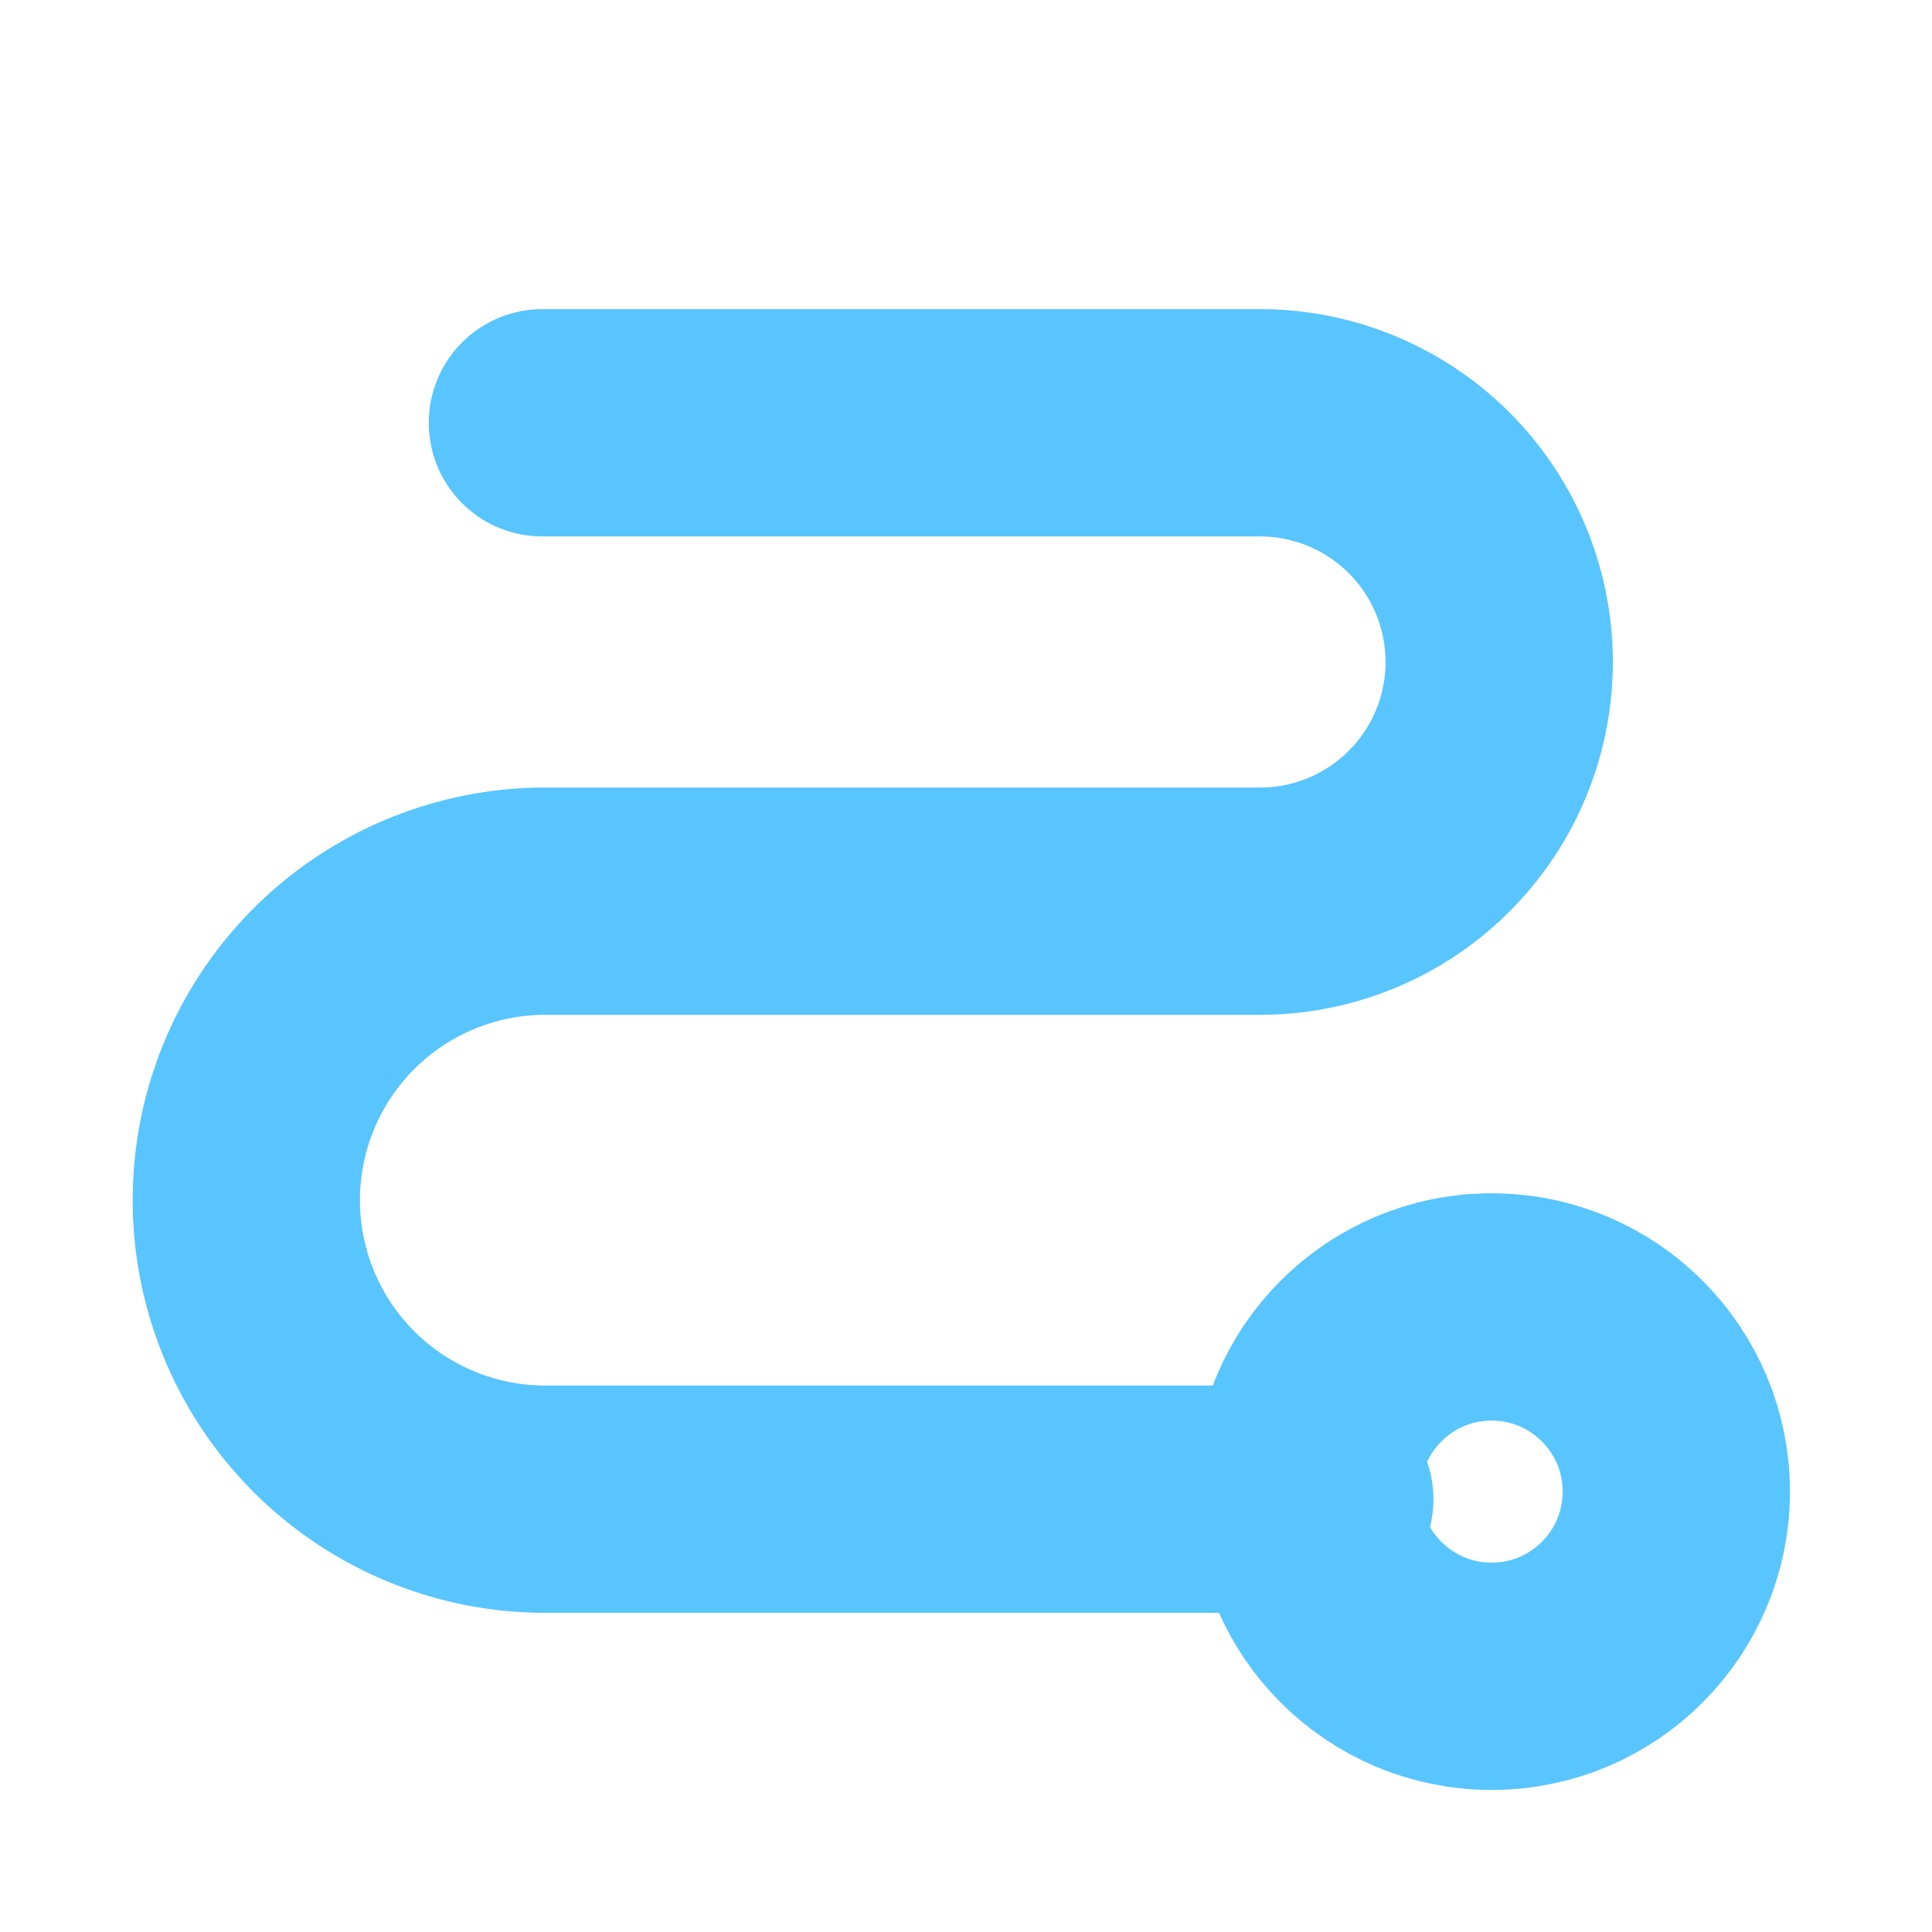
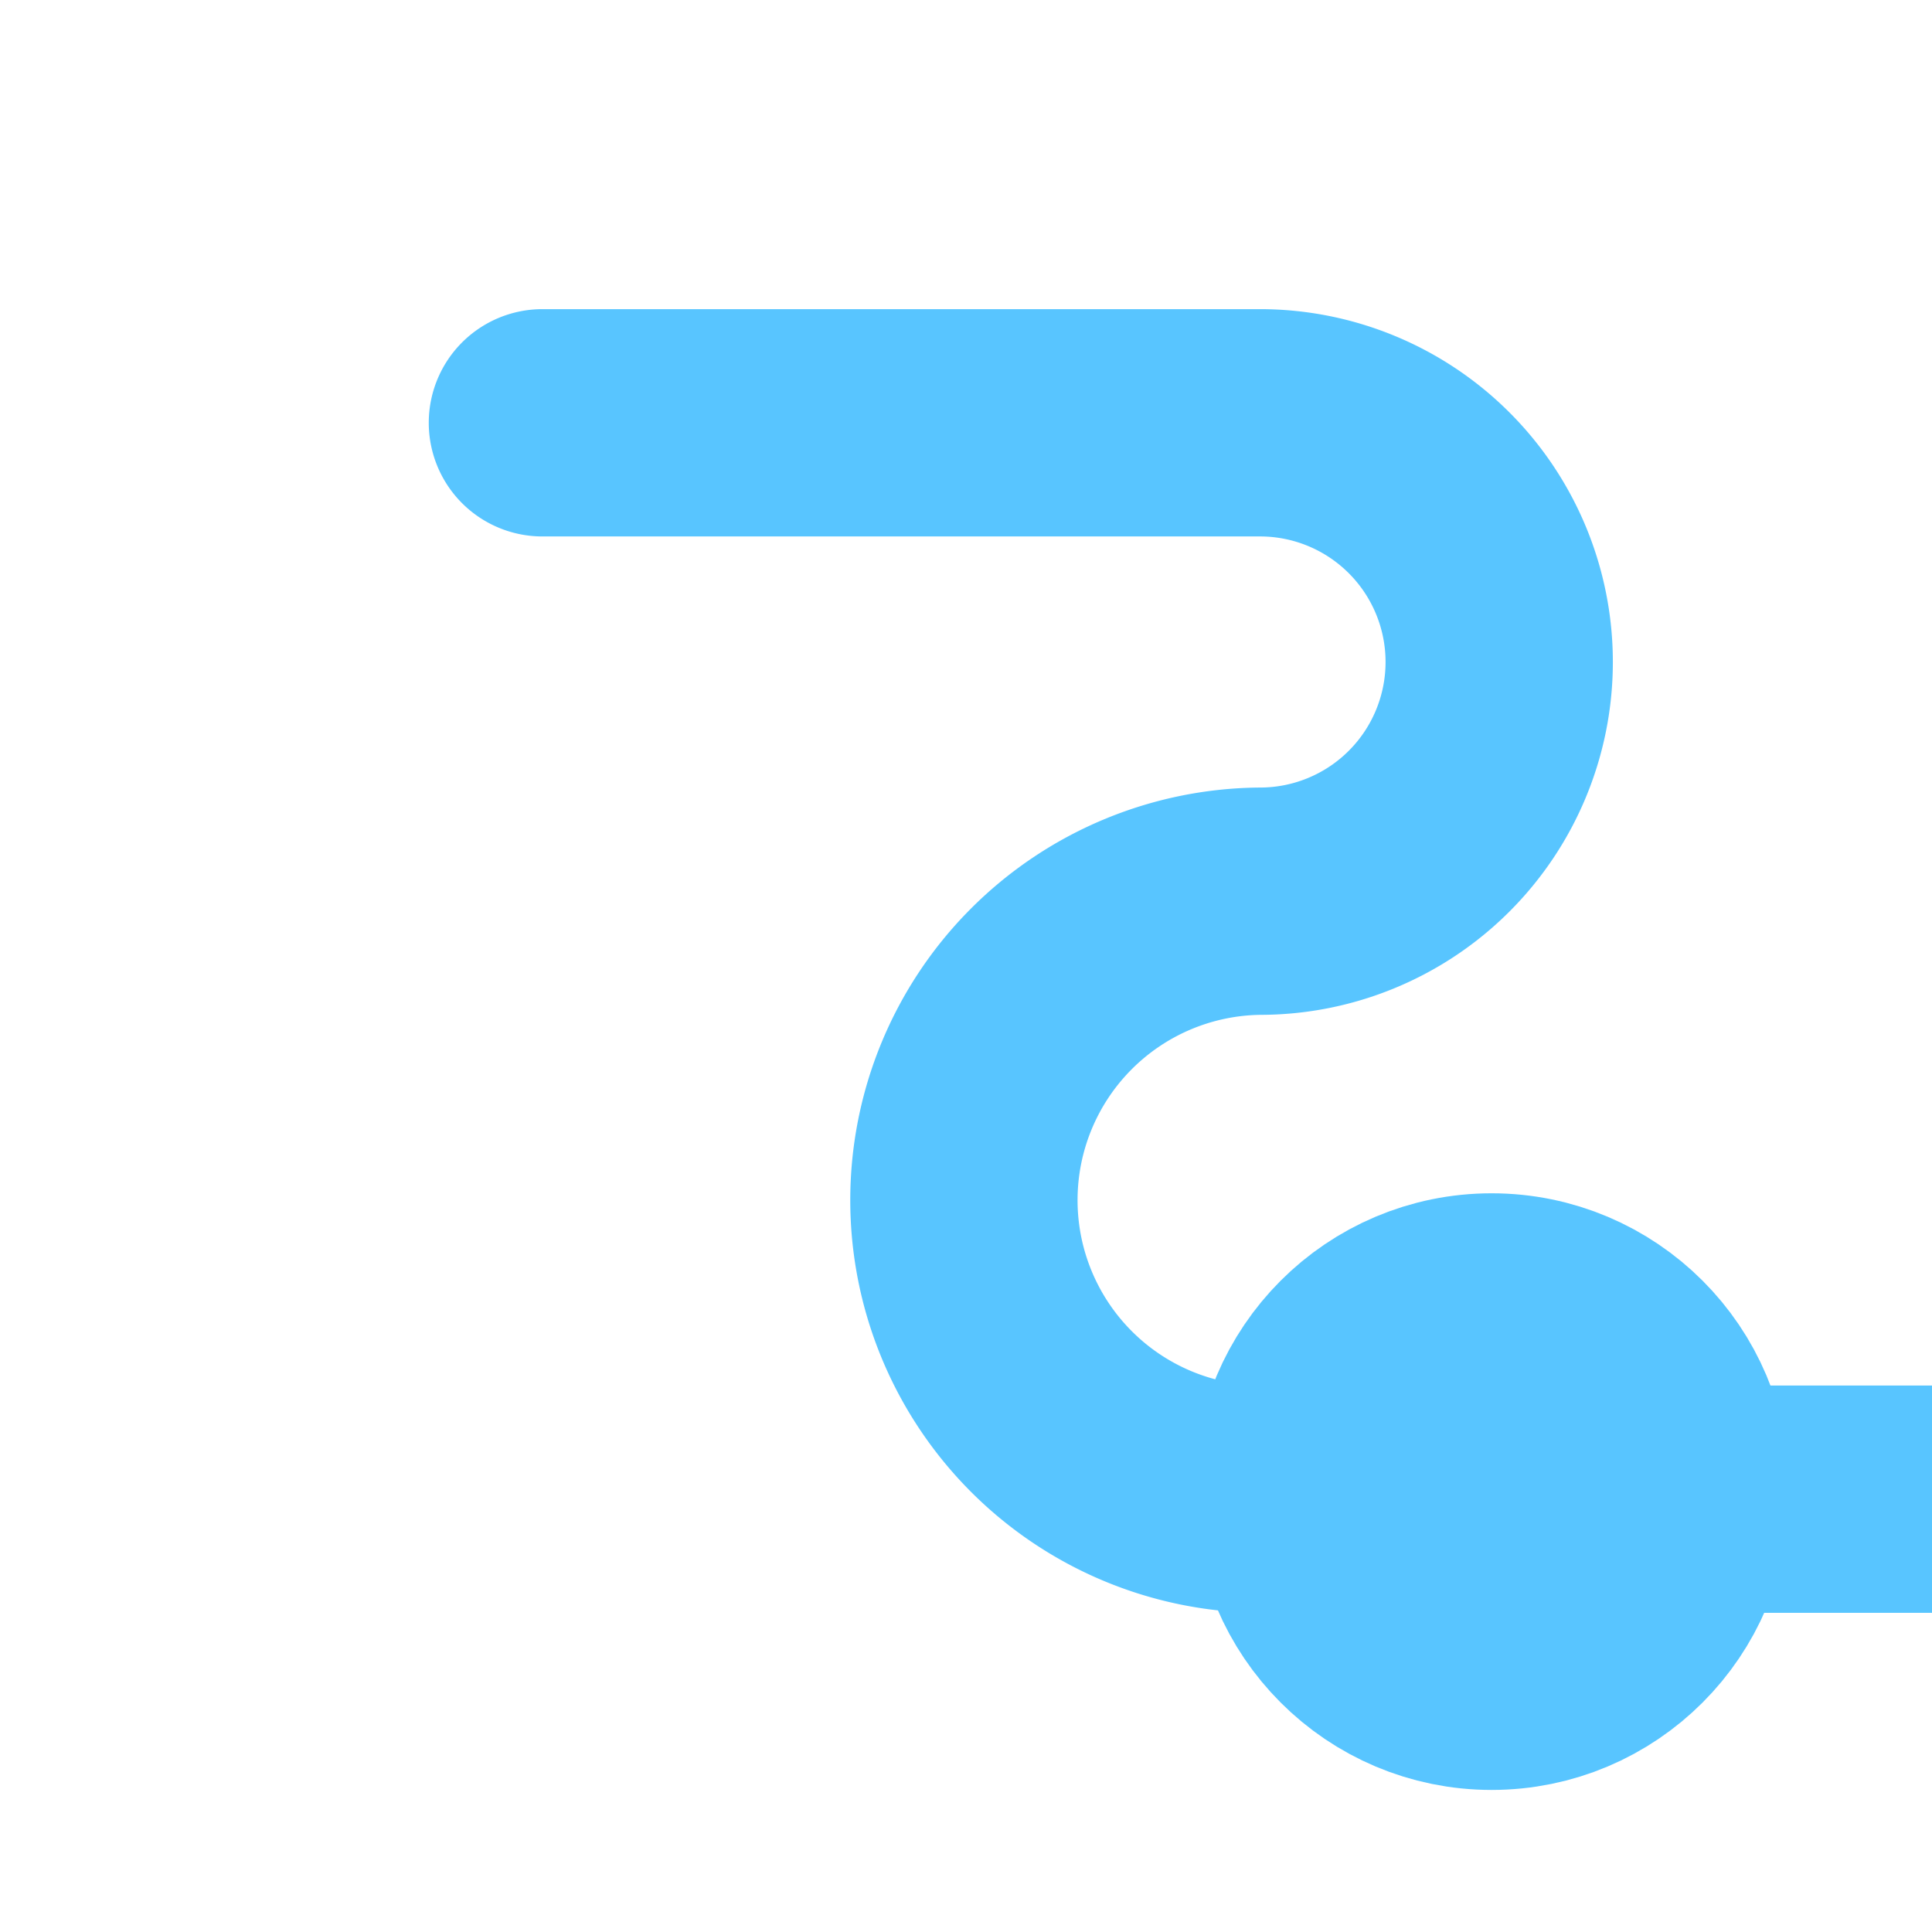
<svg xmlns="http://www.w3.org/2000/svg" width="68" height="68" viewBox="0 0 68 68">
  <g data-name="Group 1601" transform="translate(.195 .195)">
-     <path data-name="Rectangle 844" transform="translate(-.195 -.195)" style="fill:none" d="M0 0h68v68H0z" />
    <circle data-name="Ellipse 51" cx="6.5" cy="6.5" r="6.5" transform="translate(45.805 45.805)" style="stroke:#58c5ff;stroke-linecap:round;stroke-linejoin:round;stroke-width:8px;fill:none" />
-     <path data-name="Path 1845" d="M42.524 56h25.257a8.419 8.419 0 1 1 0 16.838H42.524a10.524 10.524 0 0 0 0 21.047h27.361" transform="translate(-23.628 -41.314)" style="stroke:#58c5ff;stroke-linecap:round;stroke-linejoin:round;stroke-width:8px;fill:none" />
+     <path data-name="Path 1845" d="M42.524 56h25.257a8.419 8.419 0 1 1 0 16.838a10.524 10.524 0 0 0 0 21.047h27.361" transform="translate(-23.628 -41.314)" style="stroke:#58c5ff;stroke-linecap:round;stroke-linejoin:round;stroke-width:8px;fill:none" />
  </g>
</svg>